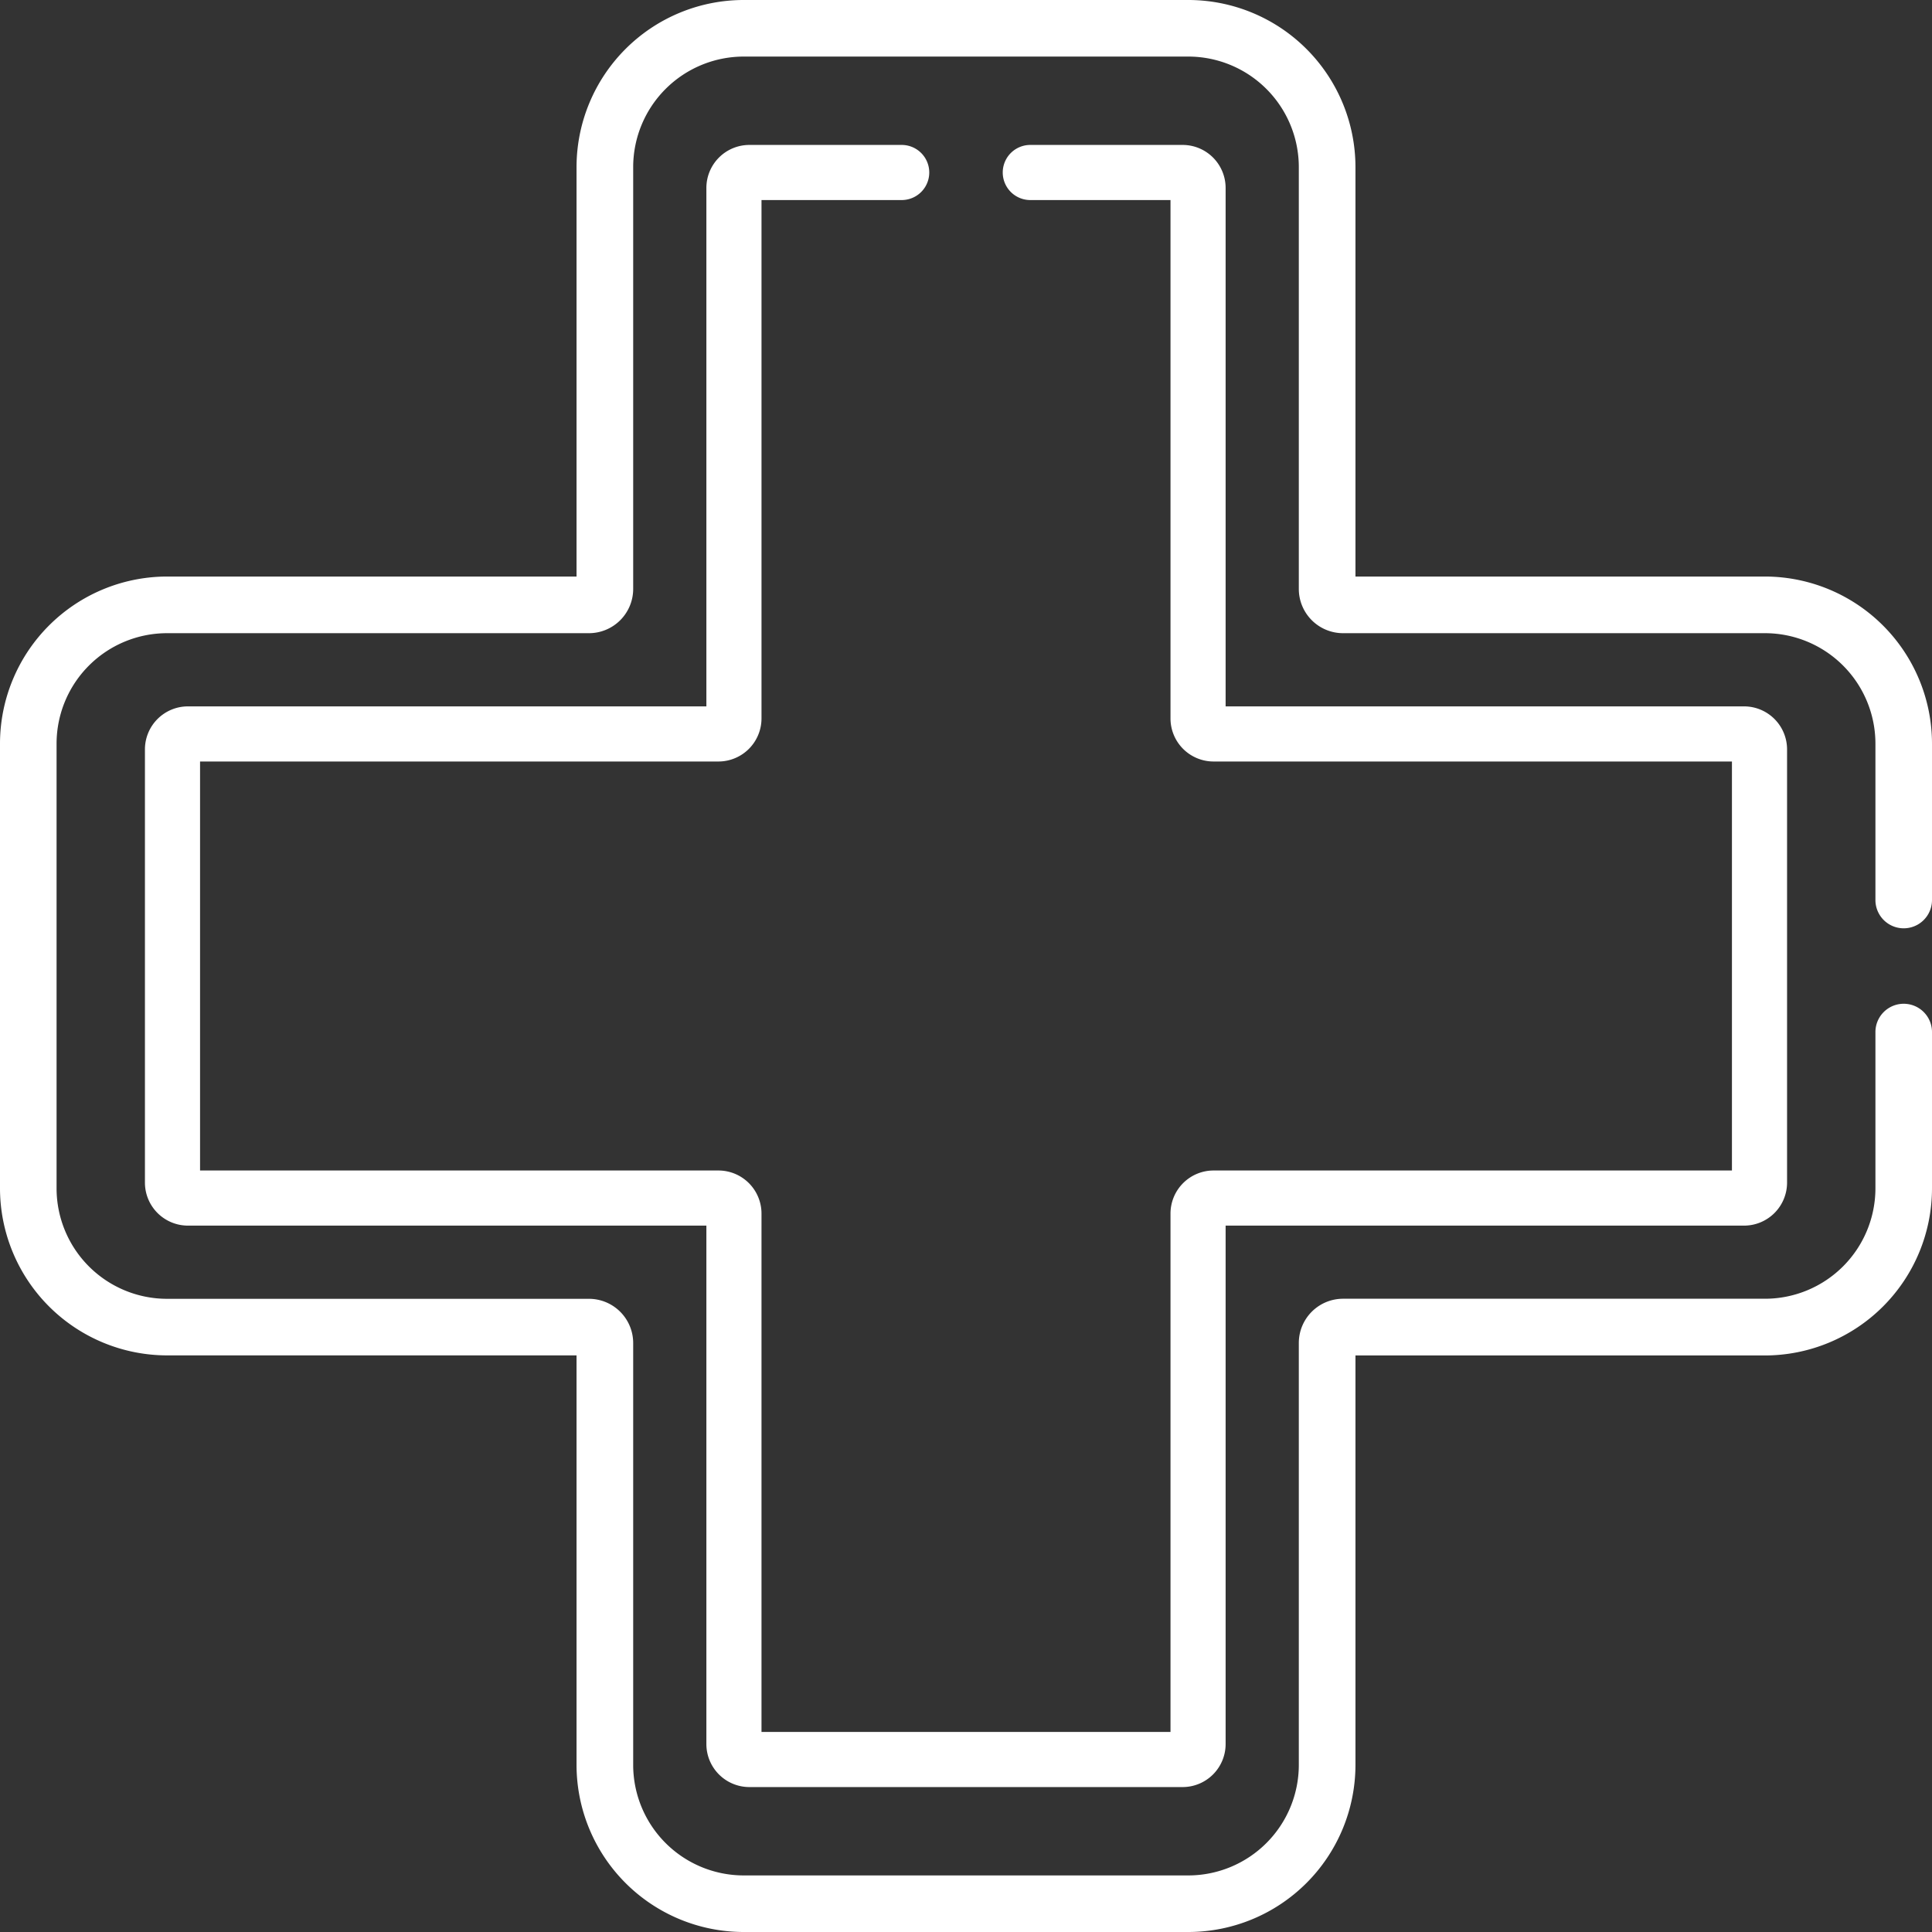
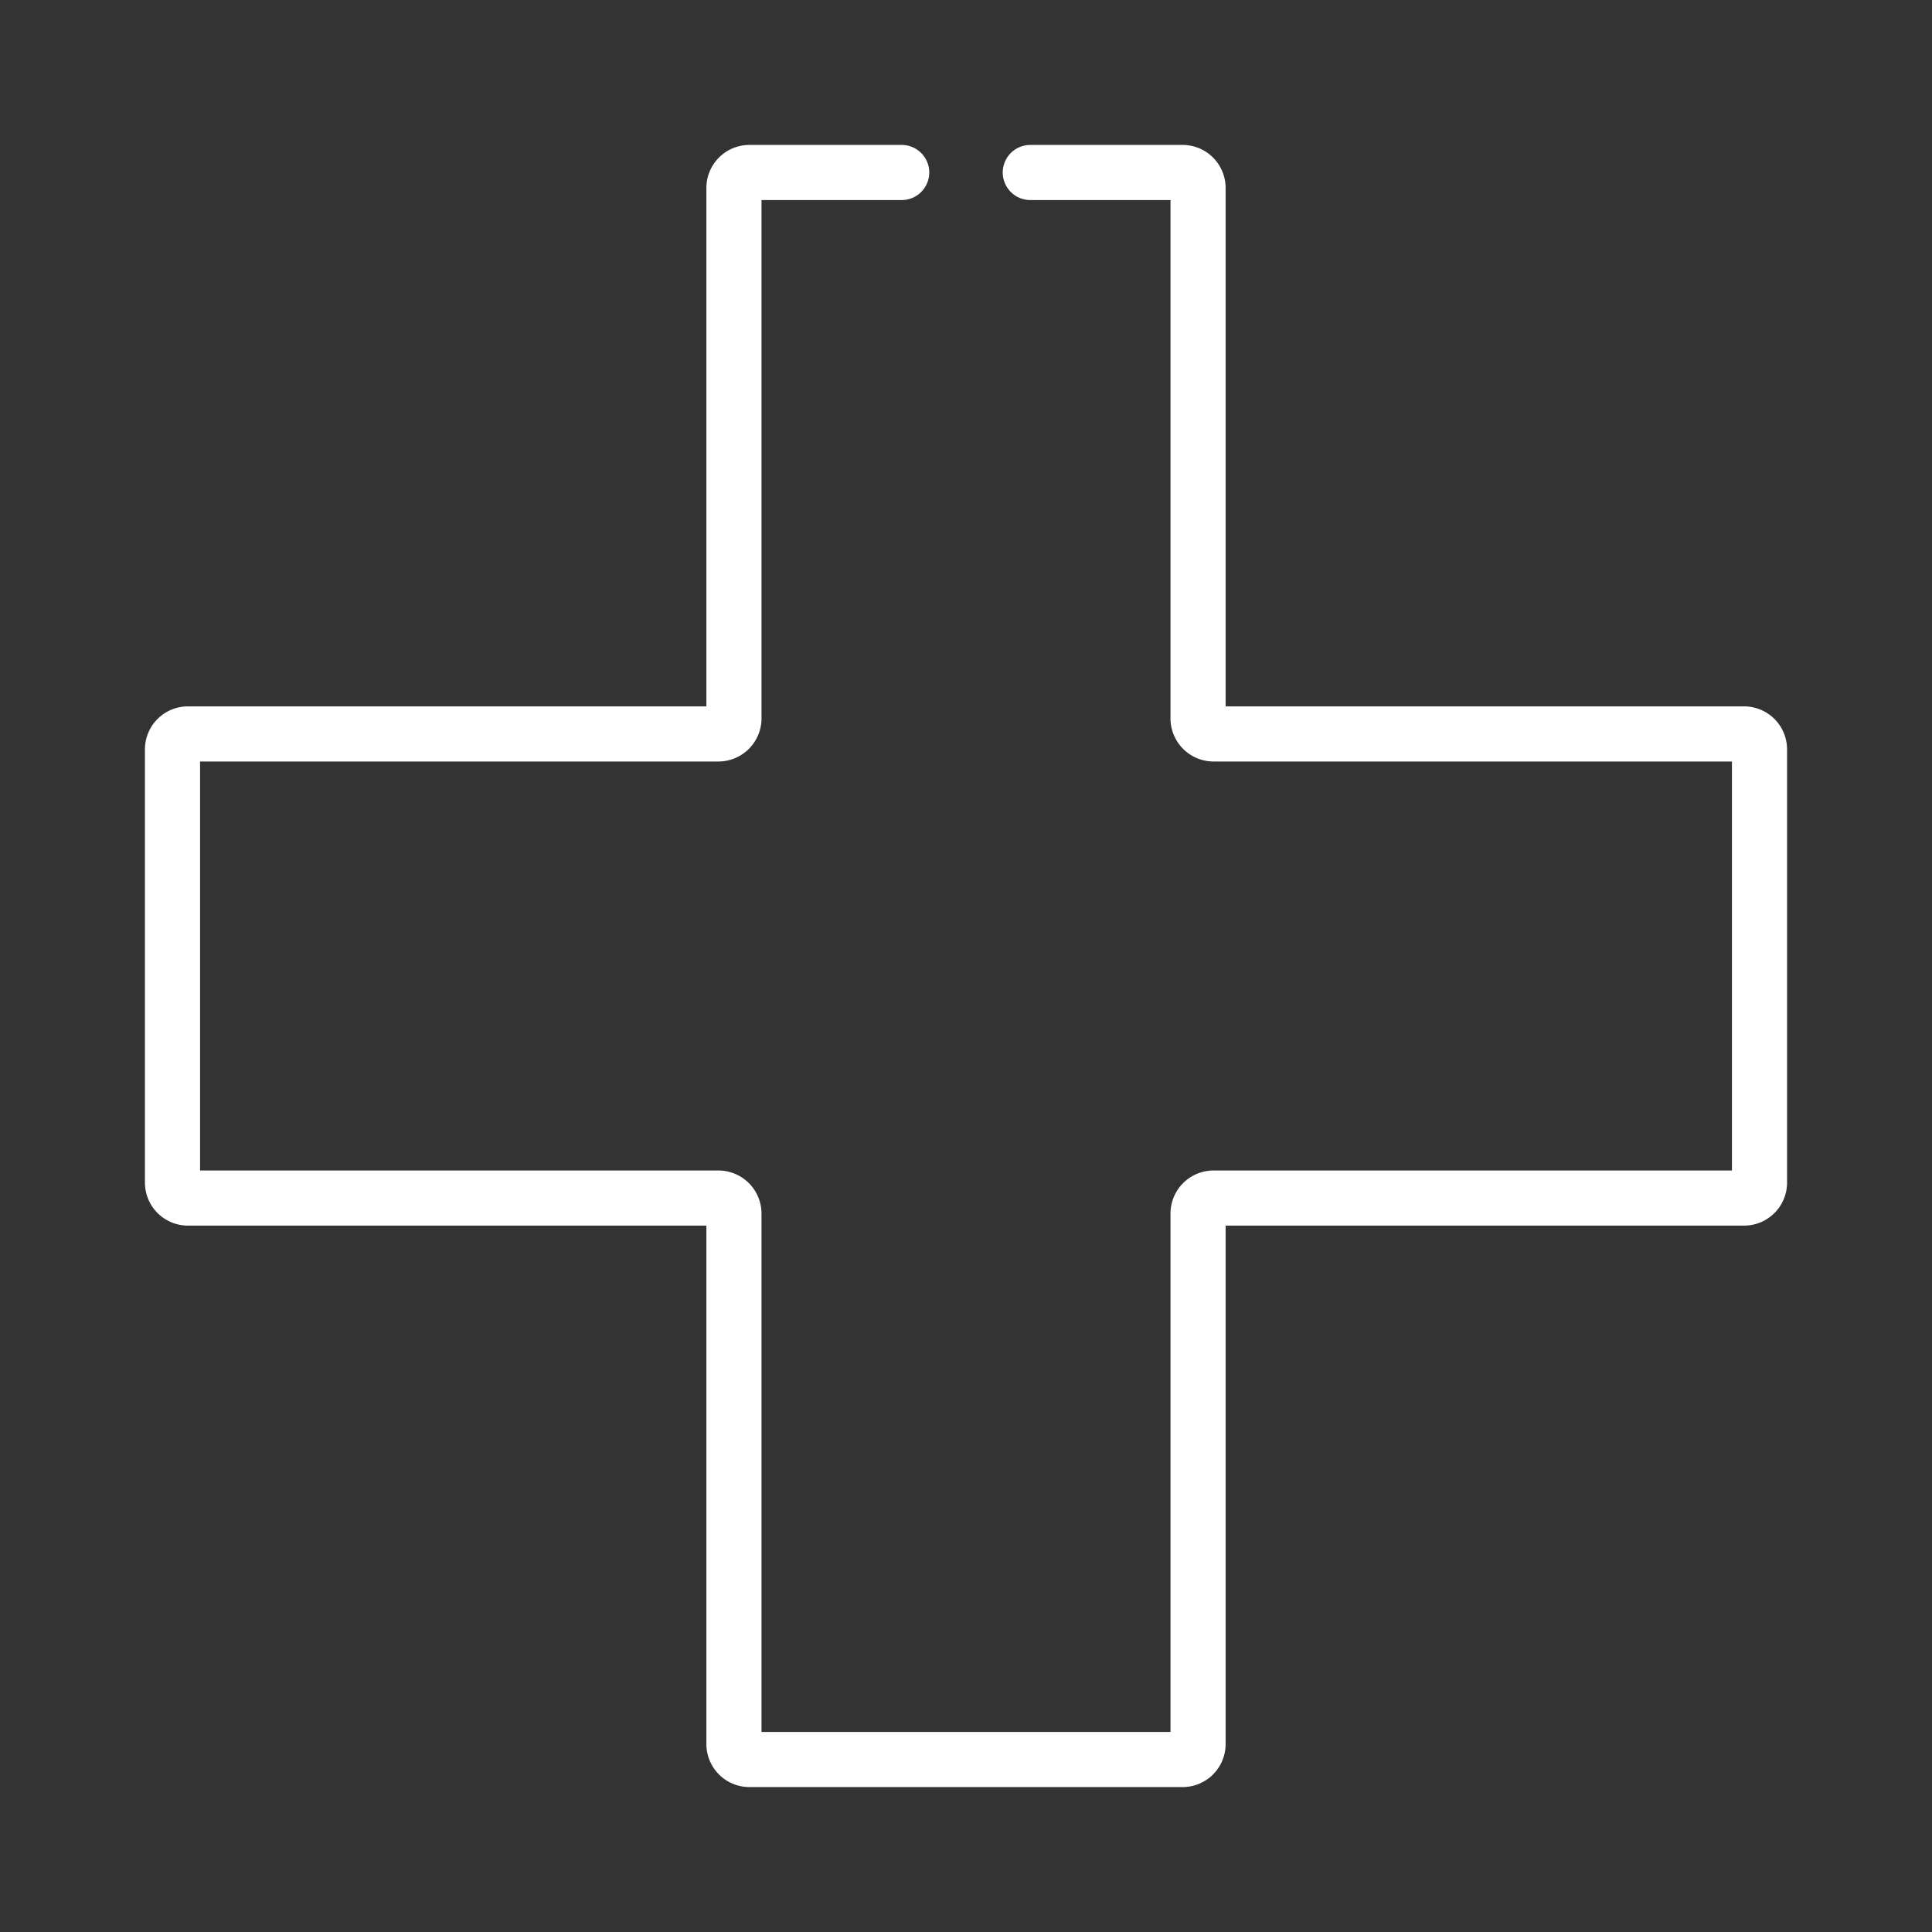
<svg xmlns="http://www.w3.org/2000/svg" id="Layer_1" data-name="Layer 1" viewBox="0 0 265 265">
  <rect x="0" y="0" width="265" height="265" fill="#333333" stroke="none" />
  <defs>
    <style>.cls-1{fill:#fff;}</style>
  </defs>
  <title>DT_Health_Icon_Hover</title>
  <path class="cls-1" d="M102.79,245.12h59.42a5.9,5.9,0,0,0,5.9-5.9V168.11h71.11a5.9,5.9,0,0,0,5.9-5.9V102.79a5.9,5.9,0,0,0-5.9-5.9H168.11V25.78a5.9,5.9,0,0,0-5.9-5.9H141.32a3.78,3.78,0,0,0,0,7.56h19.23V98.55a5.91,5.91,0,0,0,5.9,5.9h71.11v56.1H166.45a5.91,5.91,0,0,0-5.9,5.9v71.11h-56.1V166.45a5.91,5.91,0,0,0-5.9-5.9H27.44v-56.1H98.55a5.91,5.91,0,0,0,5.9-5.9V27.44h19.23a3.78,3.78,0,0,0,0-7.56H102.79a5.9,5.9,0,0,0-5.9,5.9V96.89H25.78a5.9,5.9,0,0,0-5.9,5.9v59.42a5.9,5.9,0,0,0,5.9,5.9H96.89v71.11A5.9,5.9,0,0,0,102.79,245.12Z" />
-   <path class="cls-1" d="M242.09,79.08H185.92V22.91A22.94,22.94,0,0,0,163,0H102A22.94,22.94,0,0,0,79.08,22.91V79.08H22.91A22.94,22.94,0,0,0,0,102v61a22.94,22.94,0,0,0,22.91,22.91H79.08v56.17A22.94,22.94,0,0,0,102,265h61a22.94,22.94,0,0,0,22.92-22.91V185.92h56.17A22.94,22.94,0,0,0,265,163V141.56a3.88,3.88,0,0,0-7.76,0V163a15.16,15.16,0,0,1-15.15,15.14H184.22a6.07,6.07,0,0,0-6.07,6.07v57.87A15.17,15.17,0,0,1,163,257.24H102a15.17,15.17,0,0,1-15.15-15.15V184.22a6.07,6.07,0,0,0-6.07-6.07H22.91A15.16,15.16,0,0,1,7.76,163V102A15.16,15.16,0,0,1,22.91,86.85H80.78a6.07,6.07,0,0,0,6.07-6.07V22.91A15.17,15.17,0,0,1,102,7.76h61a15.17,15.17,0,0,1,15.15,15.15V80.78a6.07,6.07,0,0,0,6.07,6.07h57.87A15.16,15.16,0,0,1,257.24,102v21.45a3.88,3.88,0,0,0,7.76,0V102A22.94,22.94,0,0,0,242.09,79.08Z" />
</svg>